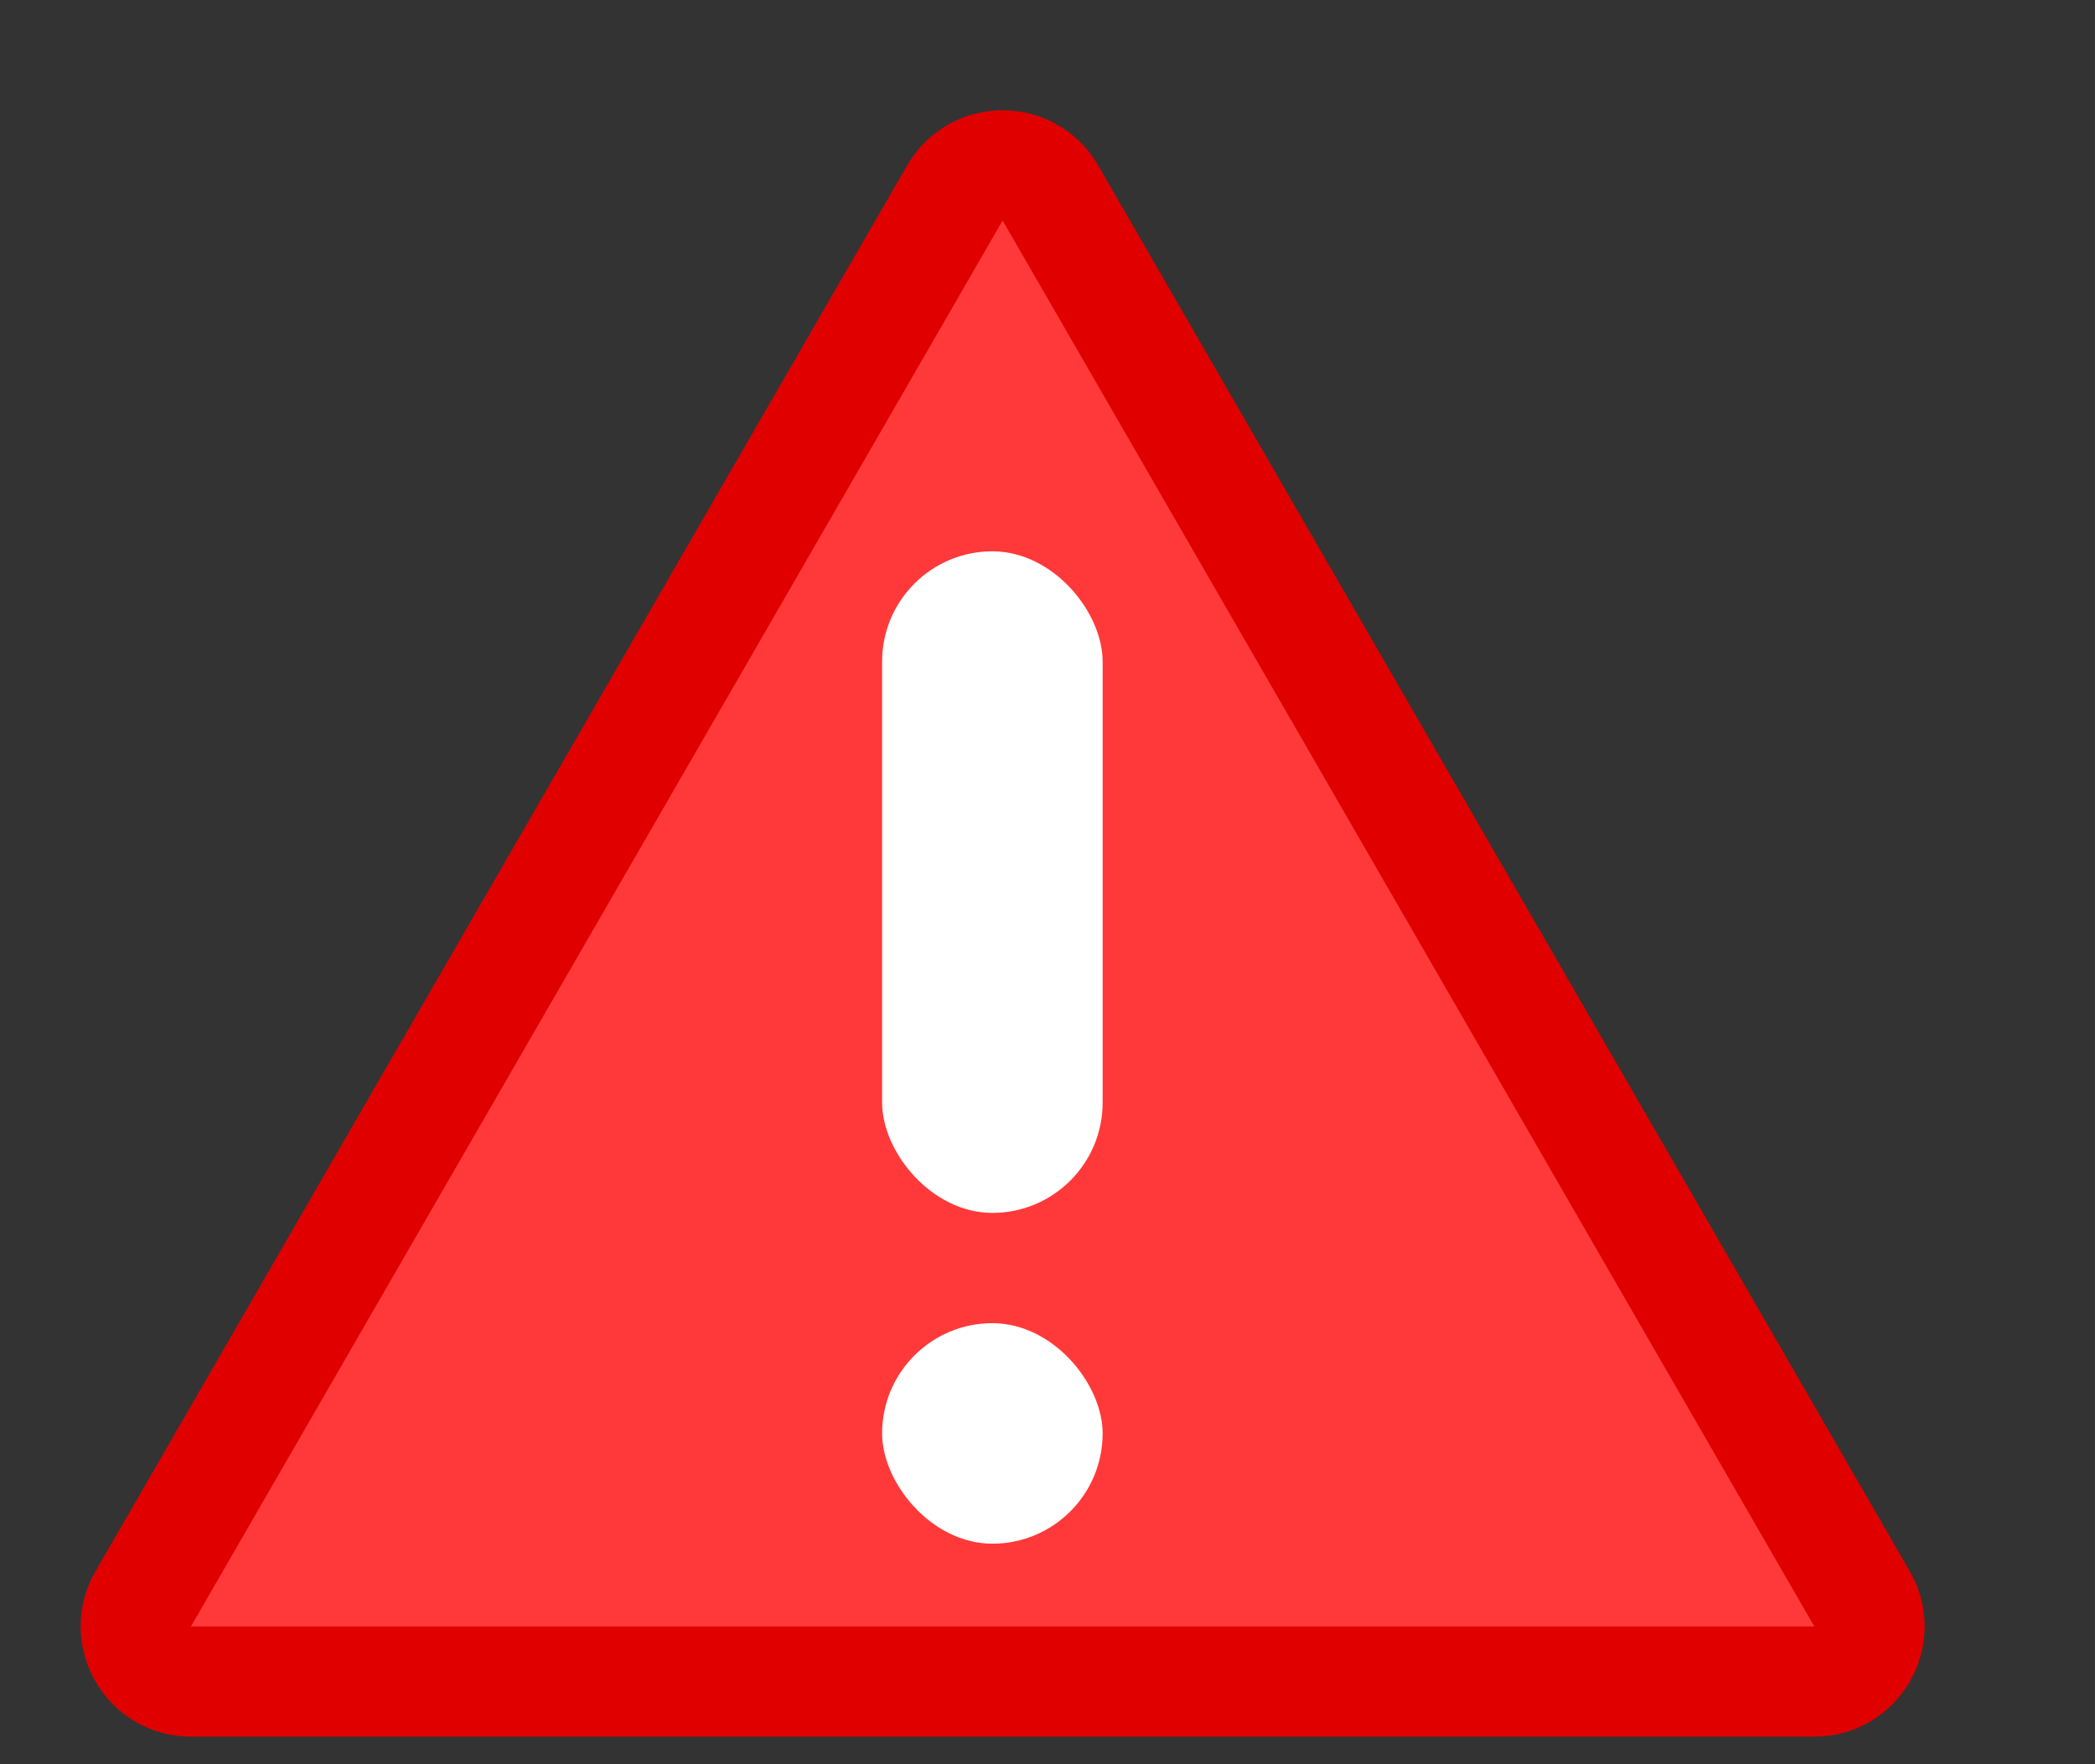
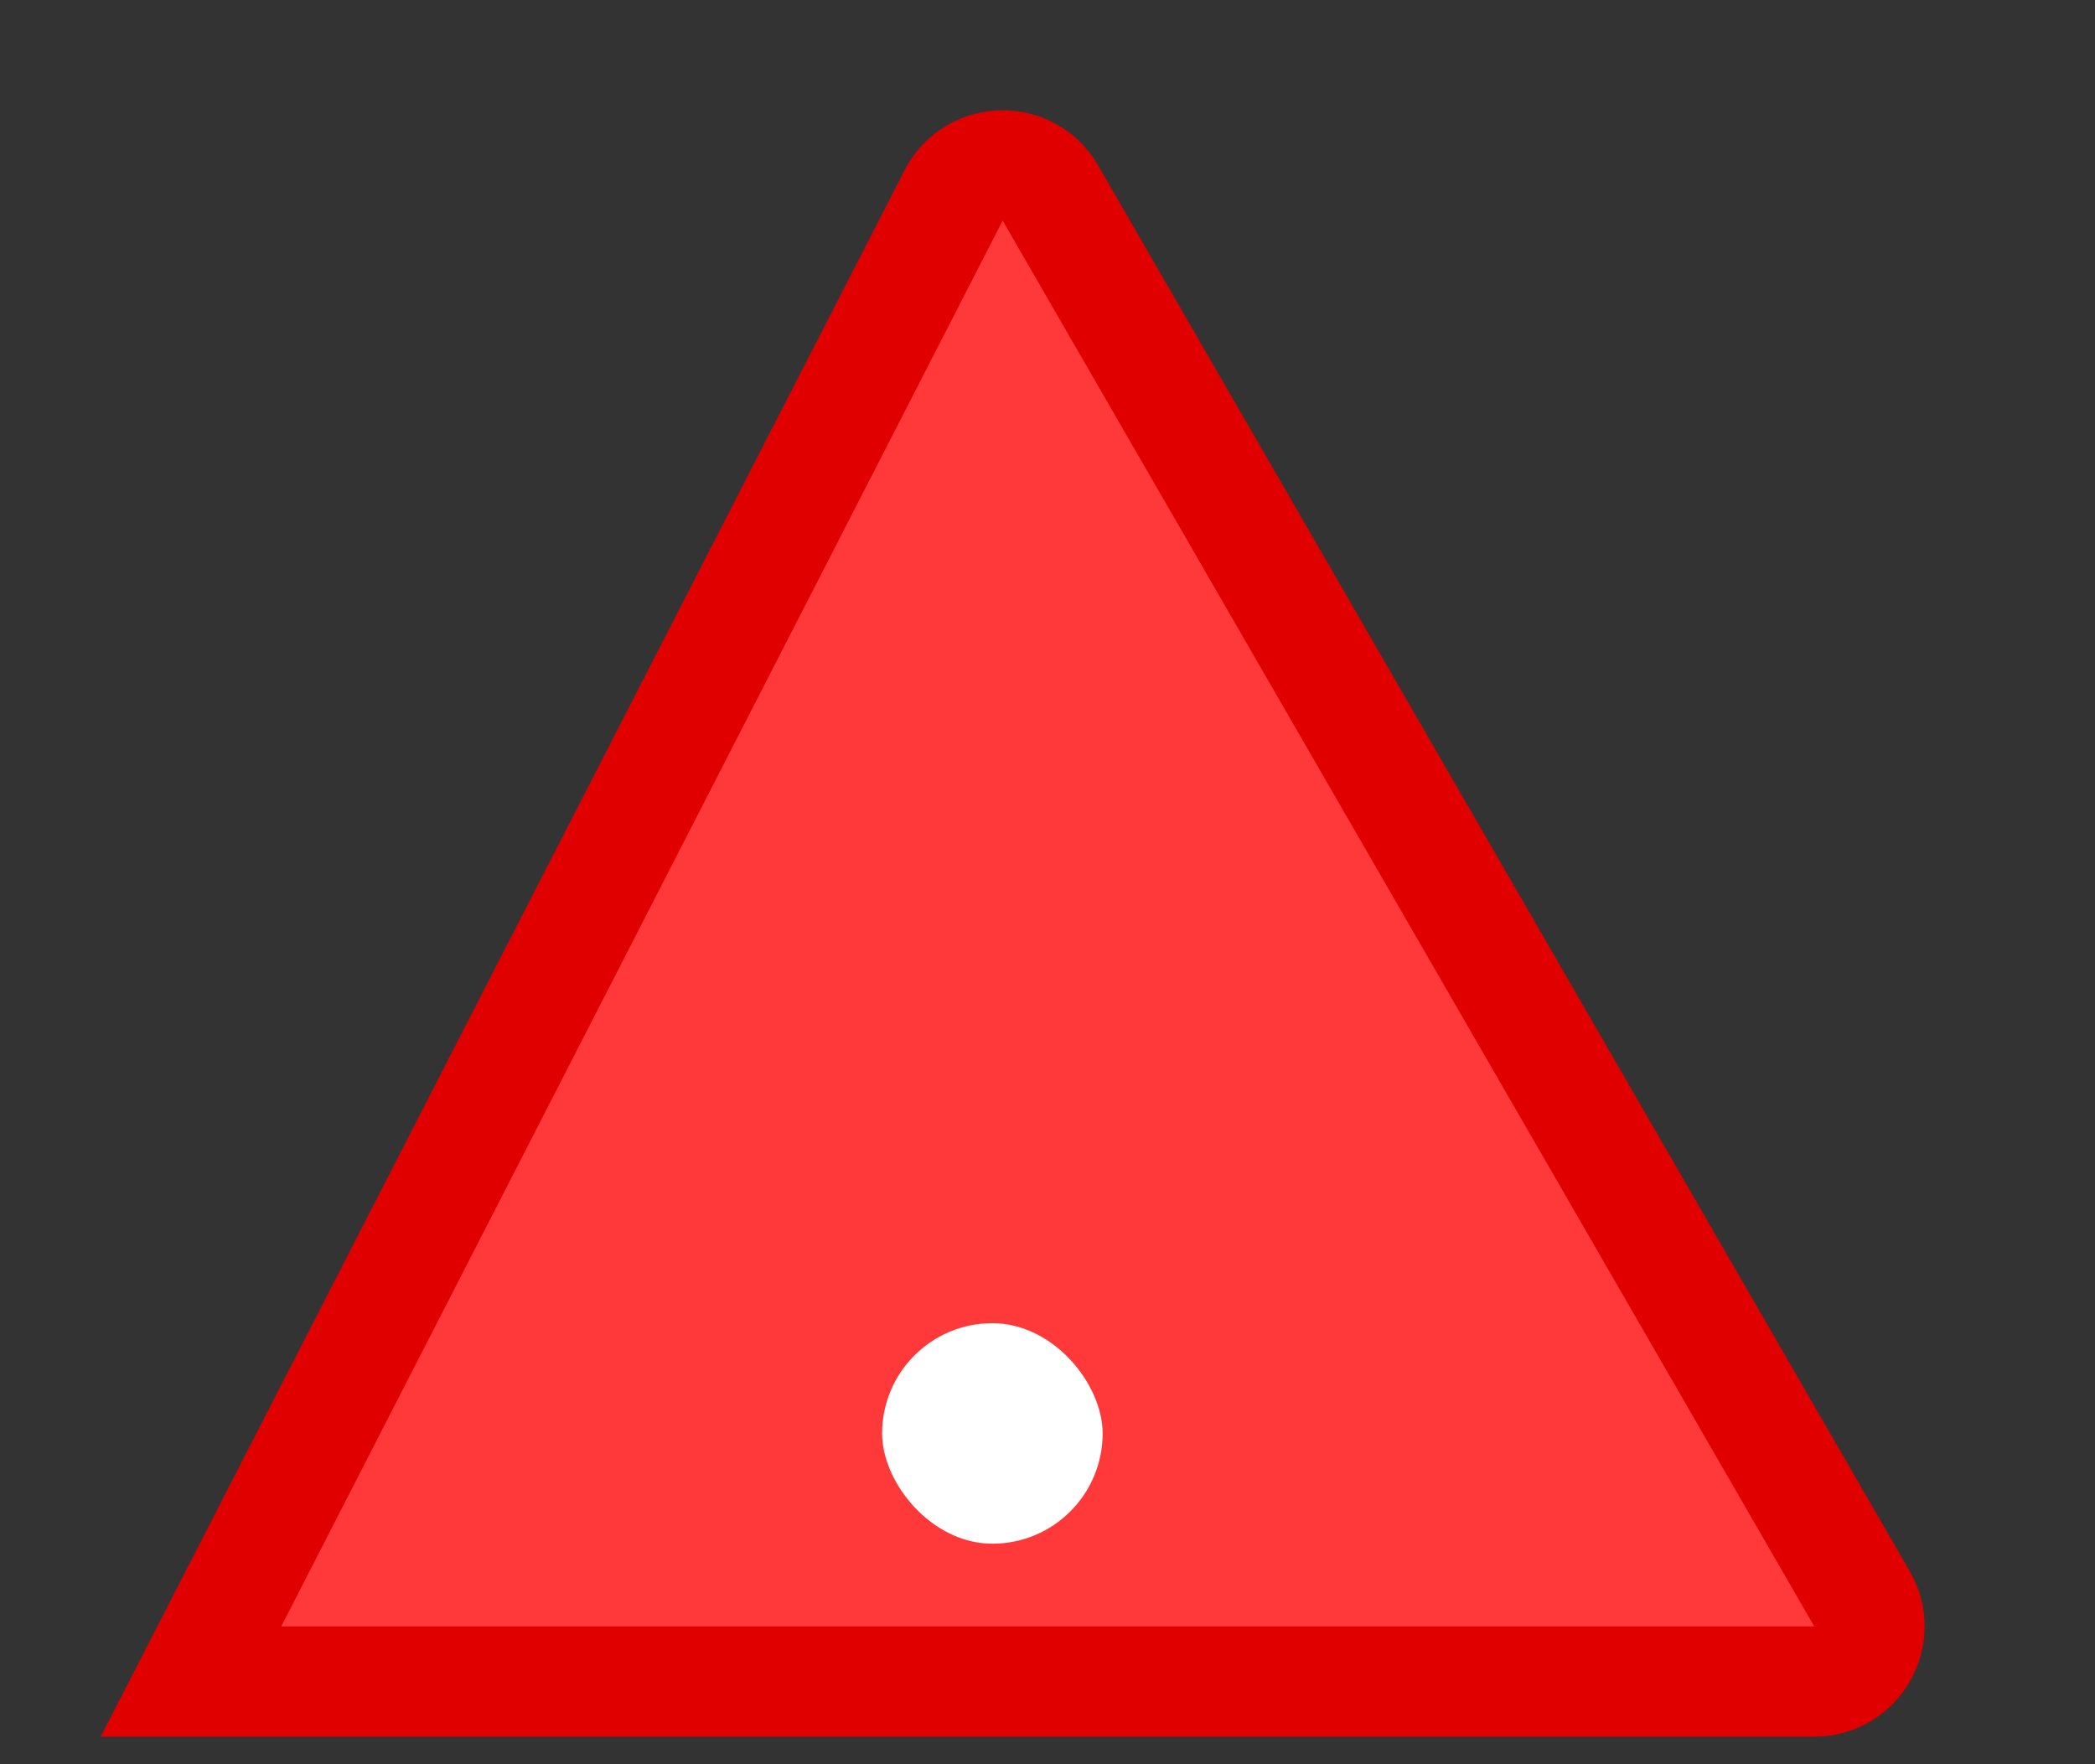
<svg xmlns="http://www.w3.org/2000/svg" width="19" height="16" viewBox="0 0 19 16" fill="none">
  <rect x="0" y="0" width="19" height="16" fill="#333333" stroke="none" />
-   <path d="M8.66 1.75C8.853 1.417 9.334 1.417 9.526 1.75L16.887 14.5C17.08 14.833 16.839 15.25 16.454 15.25H1.732C1.347 15.25 1.107 14.833 1.299 14.5L8.66 1.75Z" fill="#FF3939" stroke="#E10000" />
-   <rect x="8" y="5" width="2" height="6" rx="1" fill="white" />
+   <path d="M8.66 1.75C8.853 1.417 9.334 1.417 9.526 1.75L16.887 14.5C17.08 14.833 16.839 15.25 16.454 15.25H1.732L8.66 1.75Z" fill="#FF3939" stroke="#E10000" />
  <rect x="8" y="12" width="2" height="2" rx="1" fill="white" />
</svg>